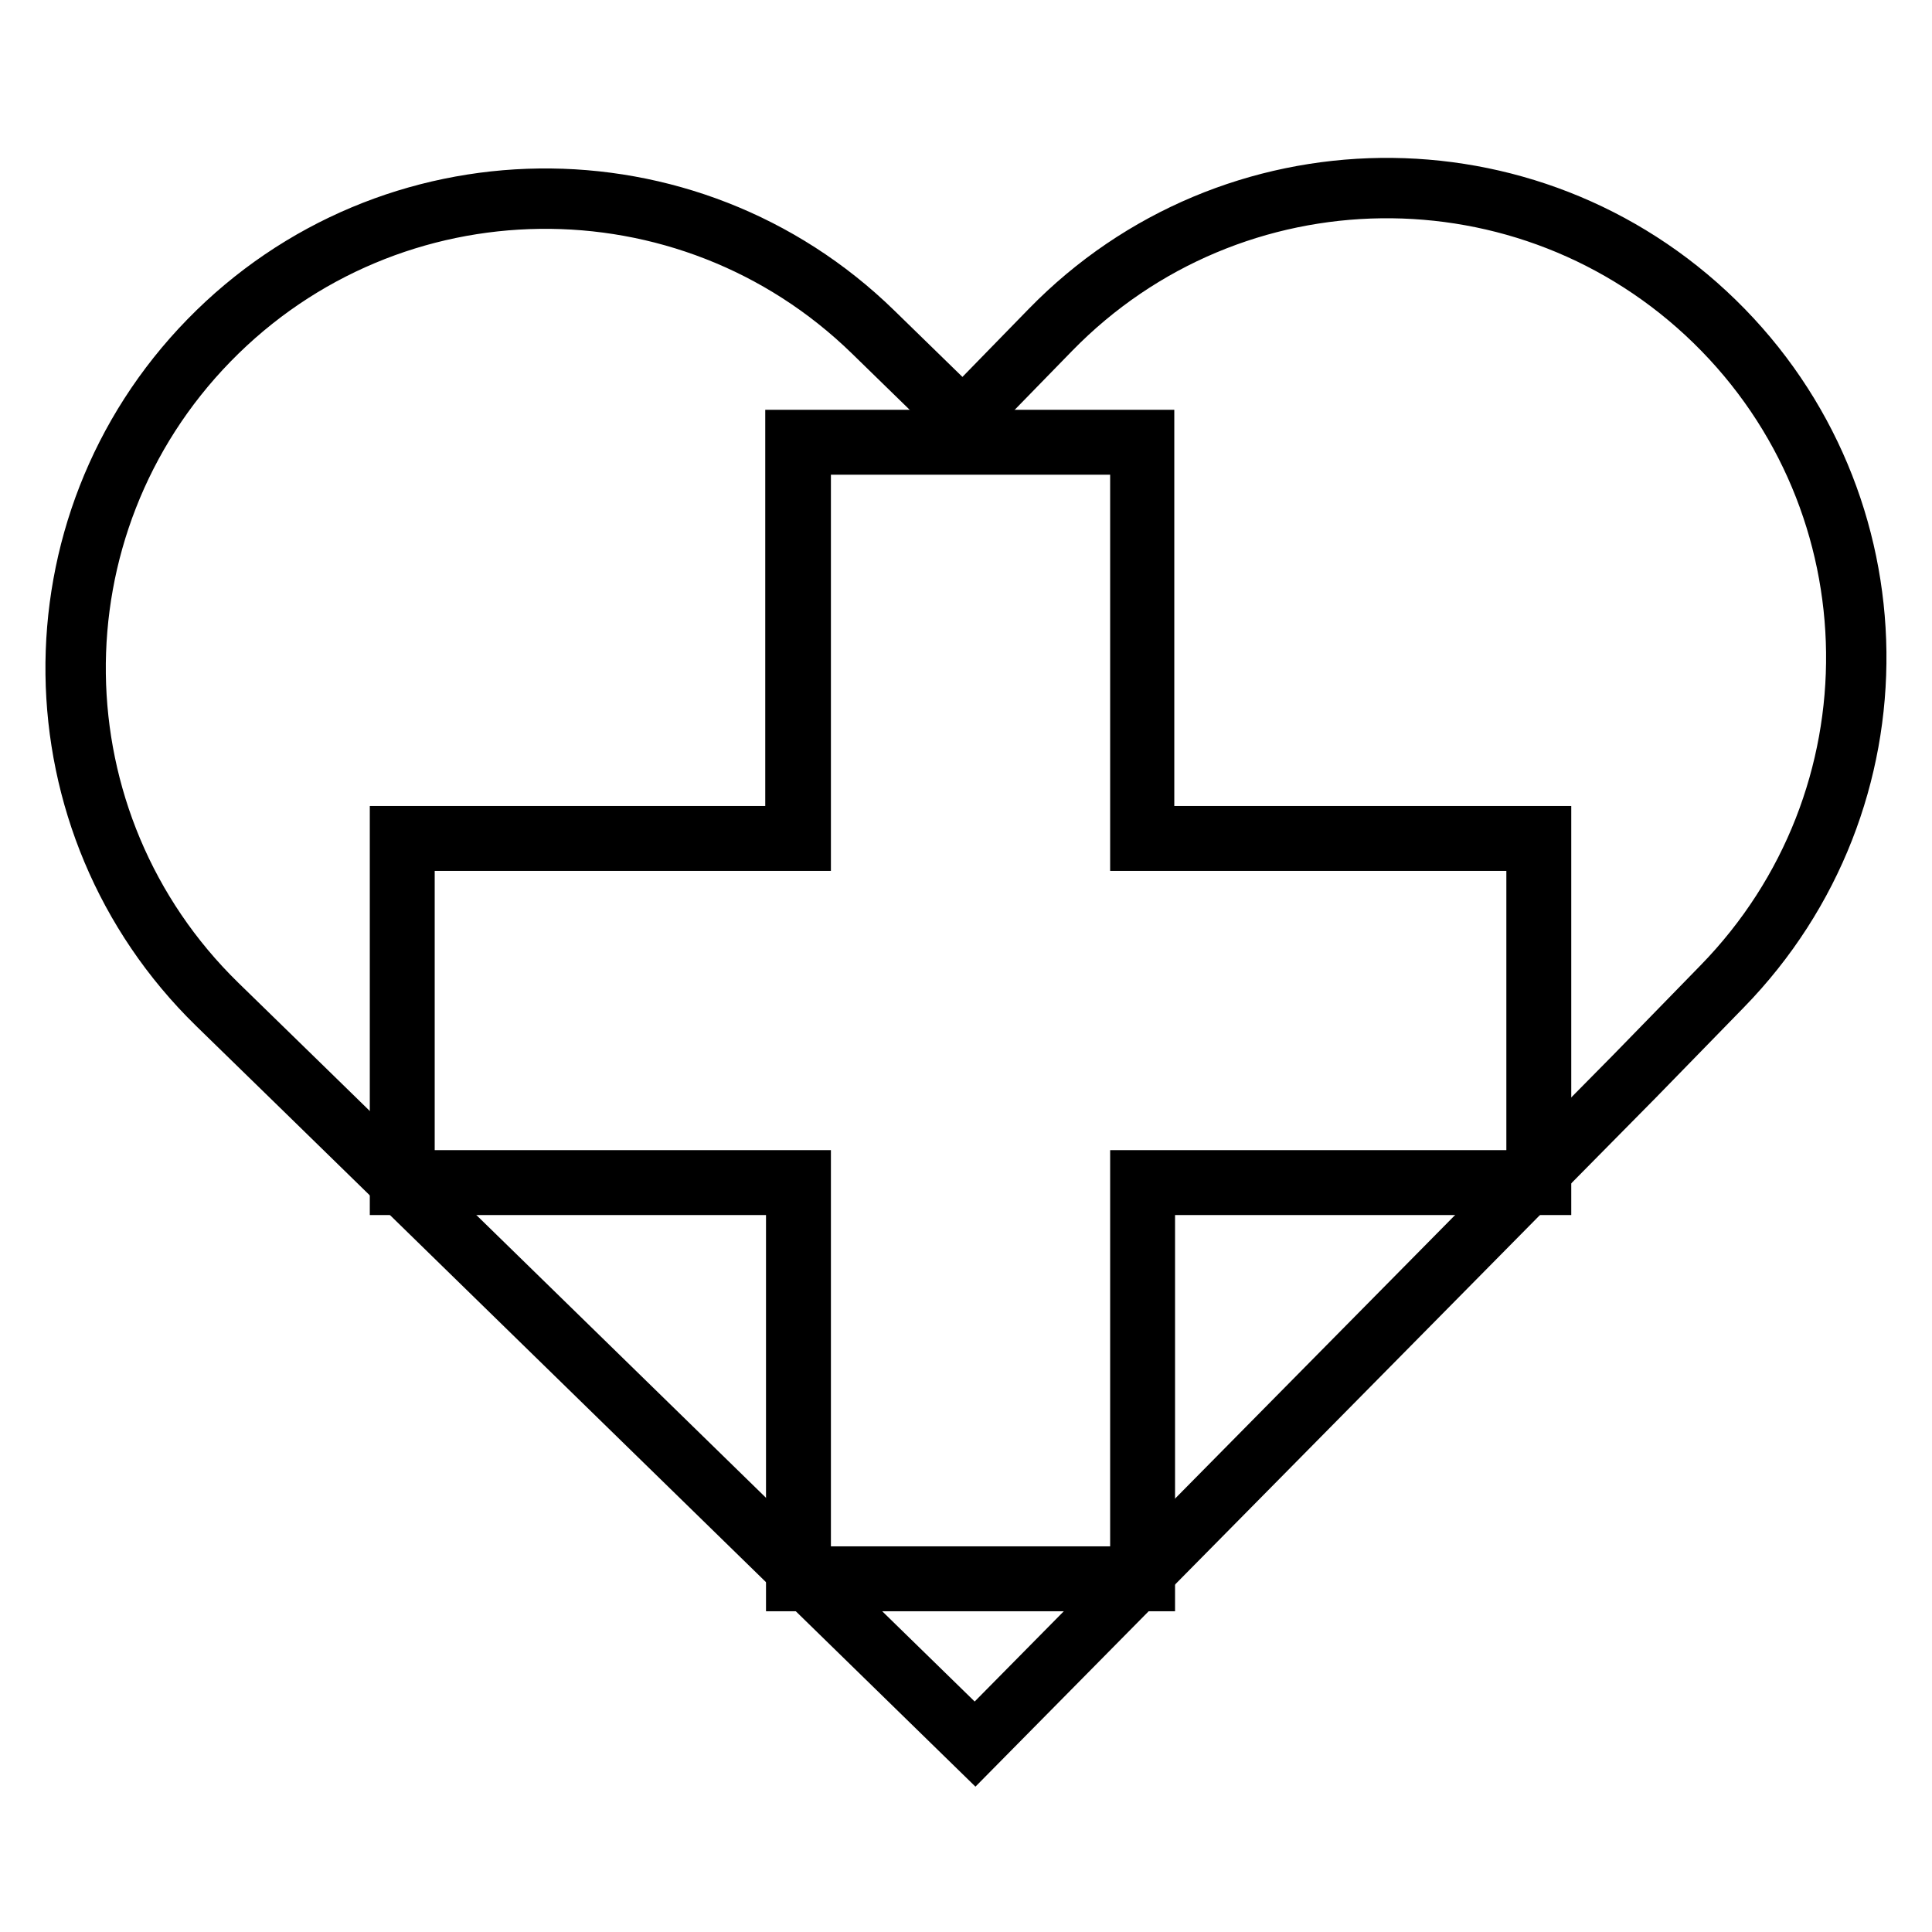
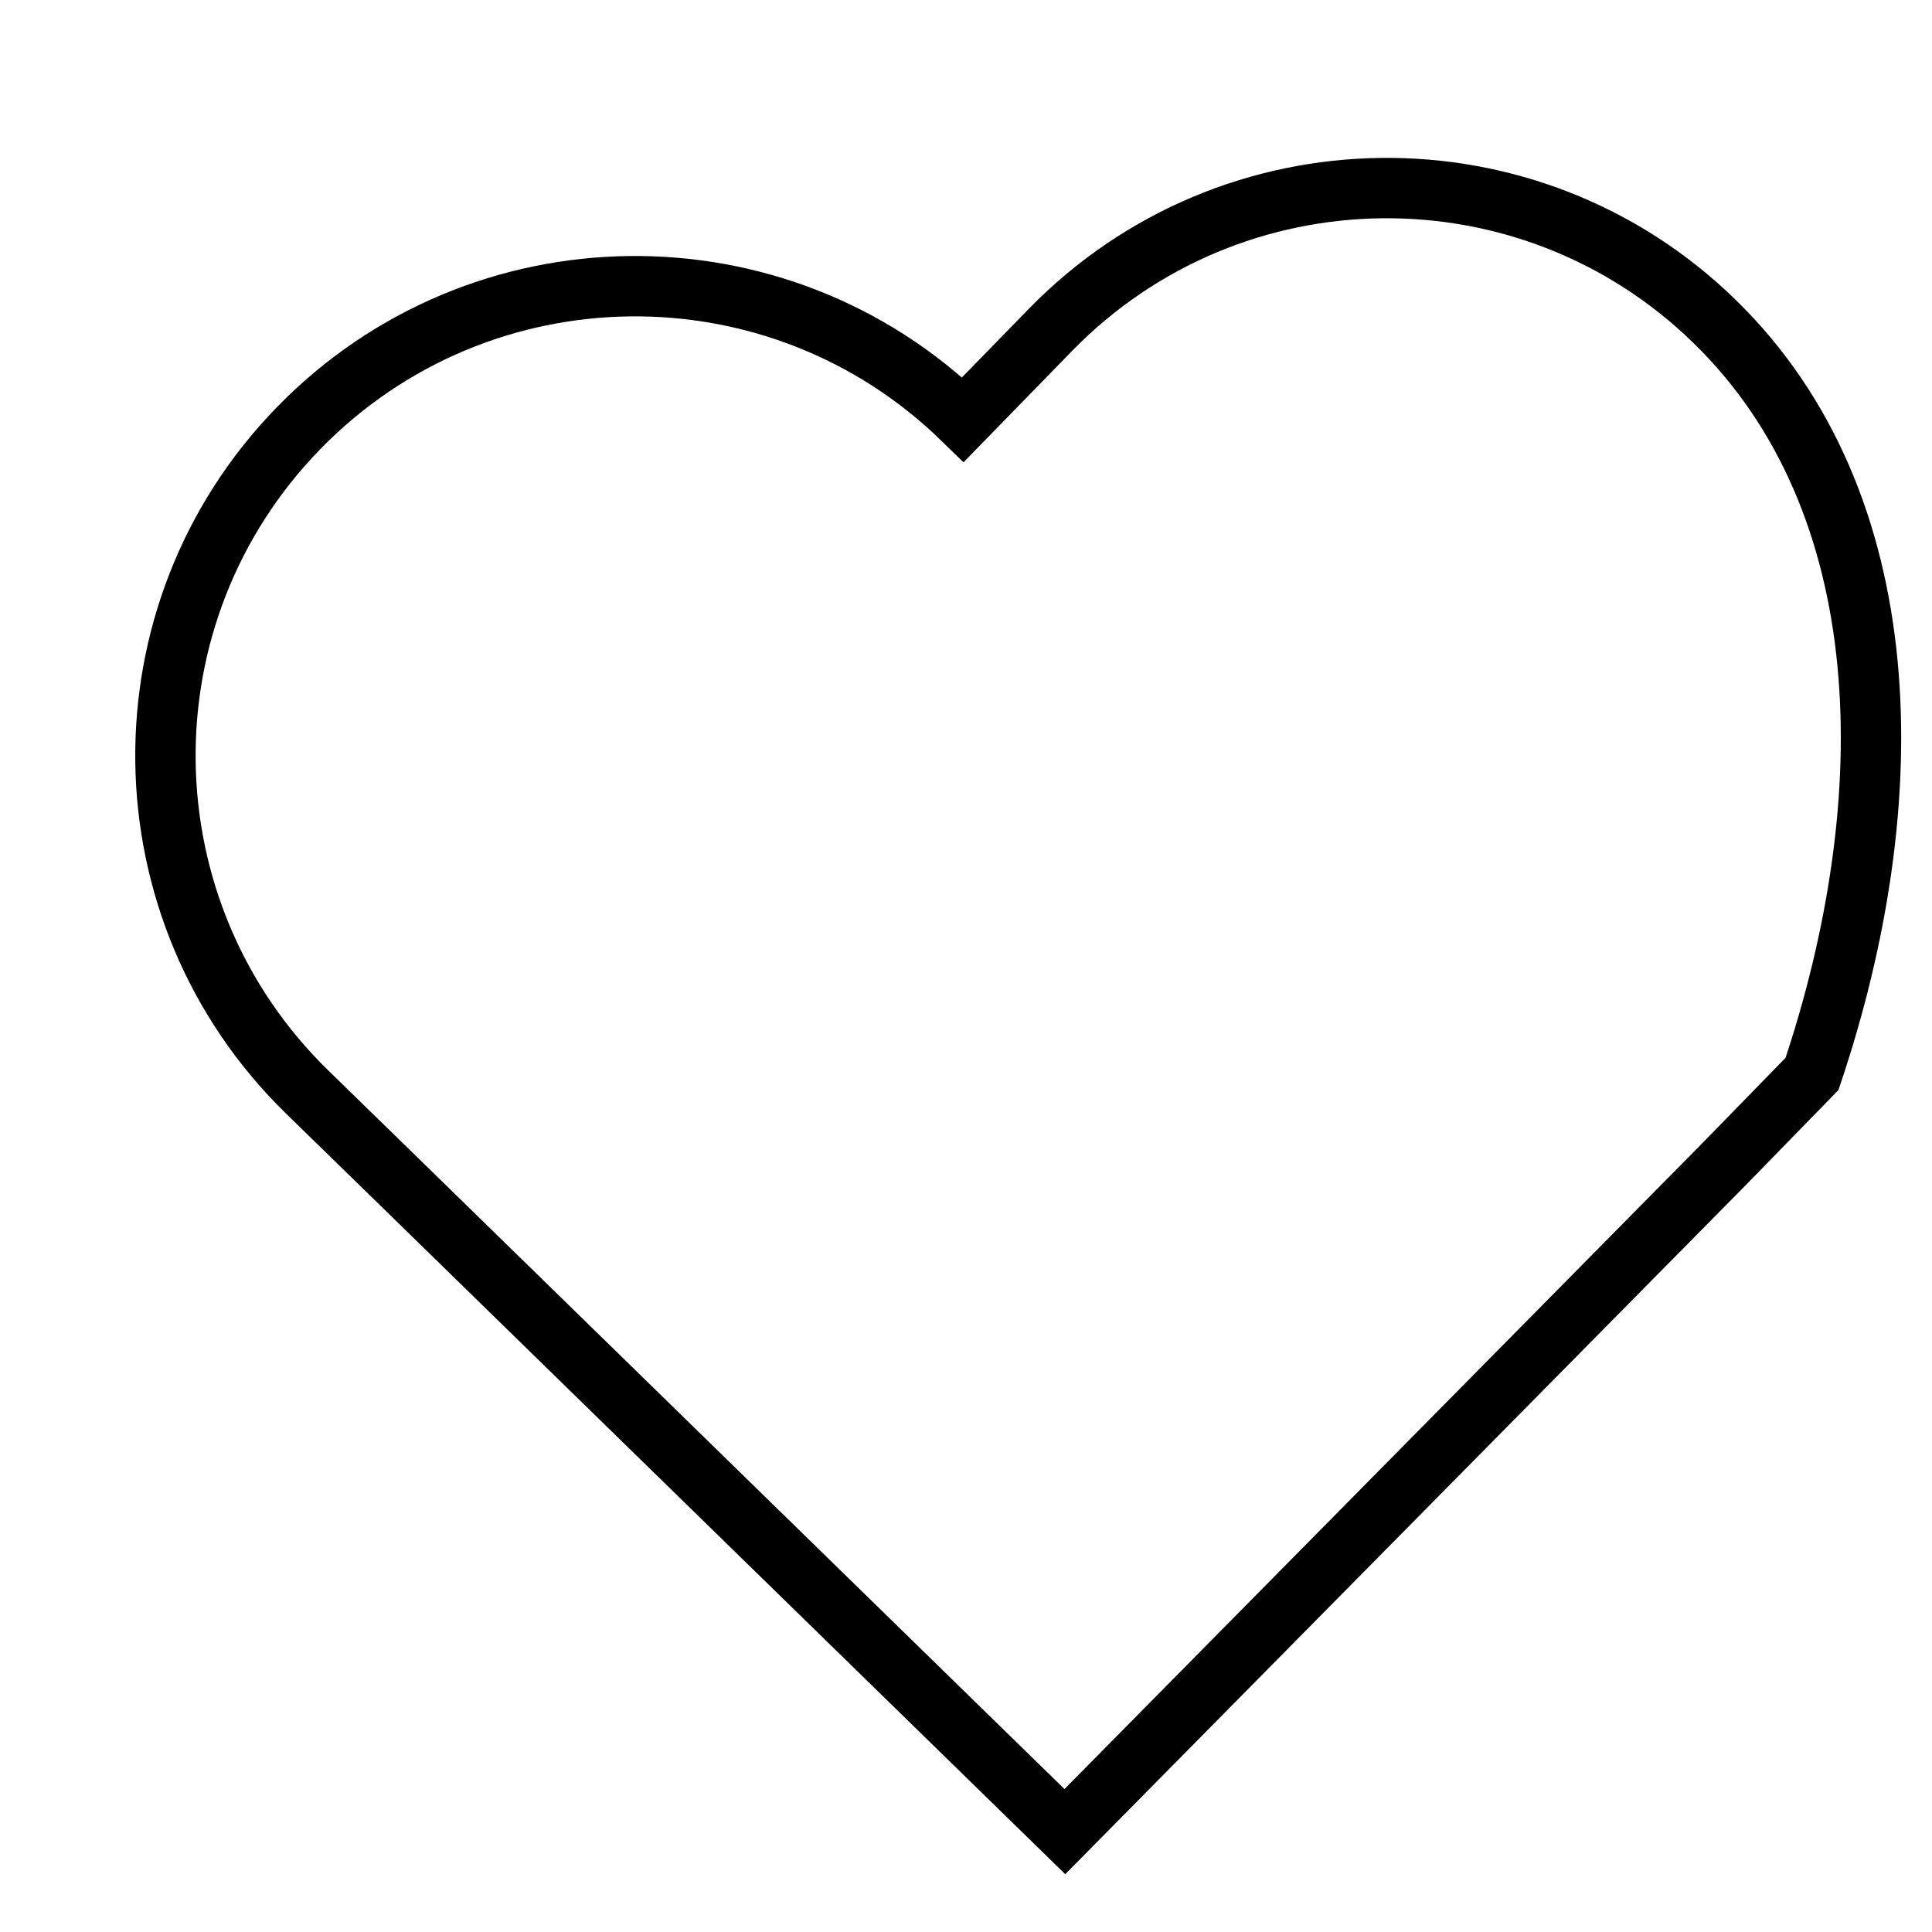
<svg xmlns="http://www.w3.org/2000/svg" version="1.1" x="0px" y="0px" viewBox="0 0 256 256" enable-background="new 0 0 256 256" xml:space="preserve">
  <g>
    <g>
-       <path stroke-width="8" fill-opacity="0" stroke="#000000" d="M227.2,42.6c-24.6-24-64-23.5-88,1.1l-11.6,11.9L115.7,44c-24.6-24-64-23.5-88,1.1c-24,24.6-23.5,64,1.1,88l11.9,11.6l88.5,86.4l87.4-88.5l0,0l11.6-11.9C252.3,106,251.8,66.6,227.2,42.6z" />
-       <path stroke-width="8" fill-opacity="0" stroke="#000000" d="M151.1,58.9v52.5h52.5v45h-52.5v52.5h-45v-52.5H53.6v-45h52.5V58.9H151.1 M151.6,58.3h-0.6h-45h-0.6v0.6v51.9H53.6H53v0.6v45v0.6h0.6h51.9v51.9v0.6h0.6h45h0.6v-0.6v-51.9h51.9h0.6v-0.6v-45v-0.6h-0.6h-52V58.9V58.3L151.6,58.3z" />
+       <path stroke-width="8" fill-opacity="0" stroke="#000000" d="M227.2,42.6c-24.6-24-64-23.5-88,1.1l-11.6,11.9c-24.6-24-64-23.5-88,1.1c-24,24.6-23.5,64,1.1,88l11.9,11.6l88.5,86.4l87.4-88.5l0,0l11.6-11.9C252.3,106,251.8,66.6,227.2,42.6z" />
    </g>
  </g>
</svg>